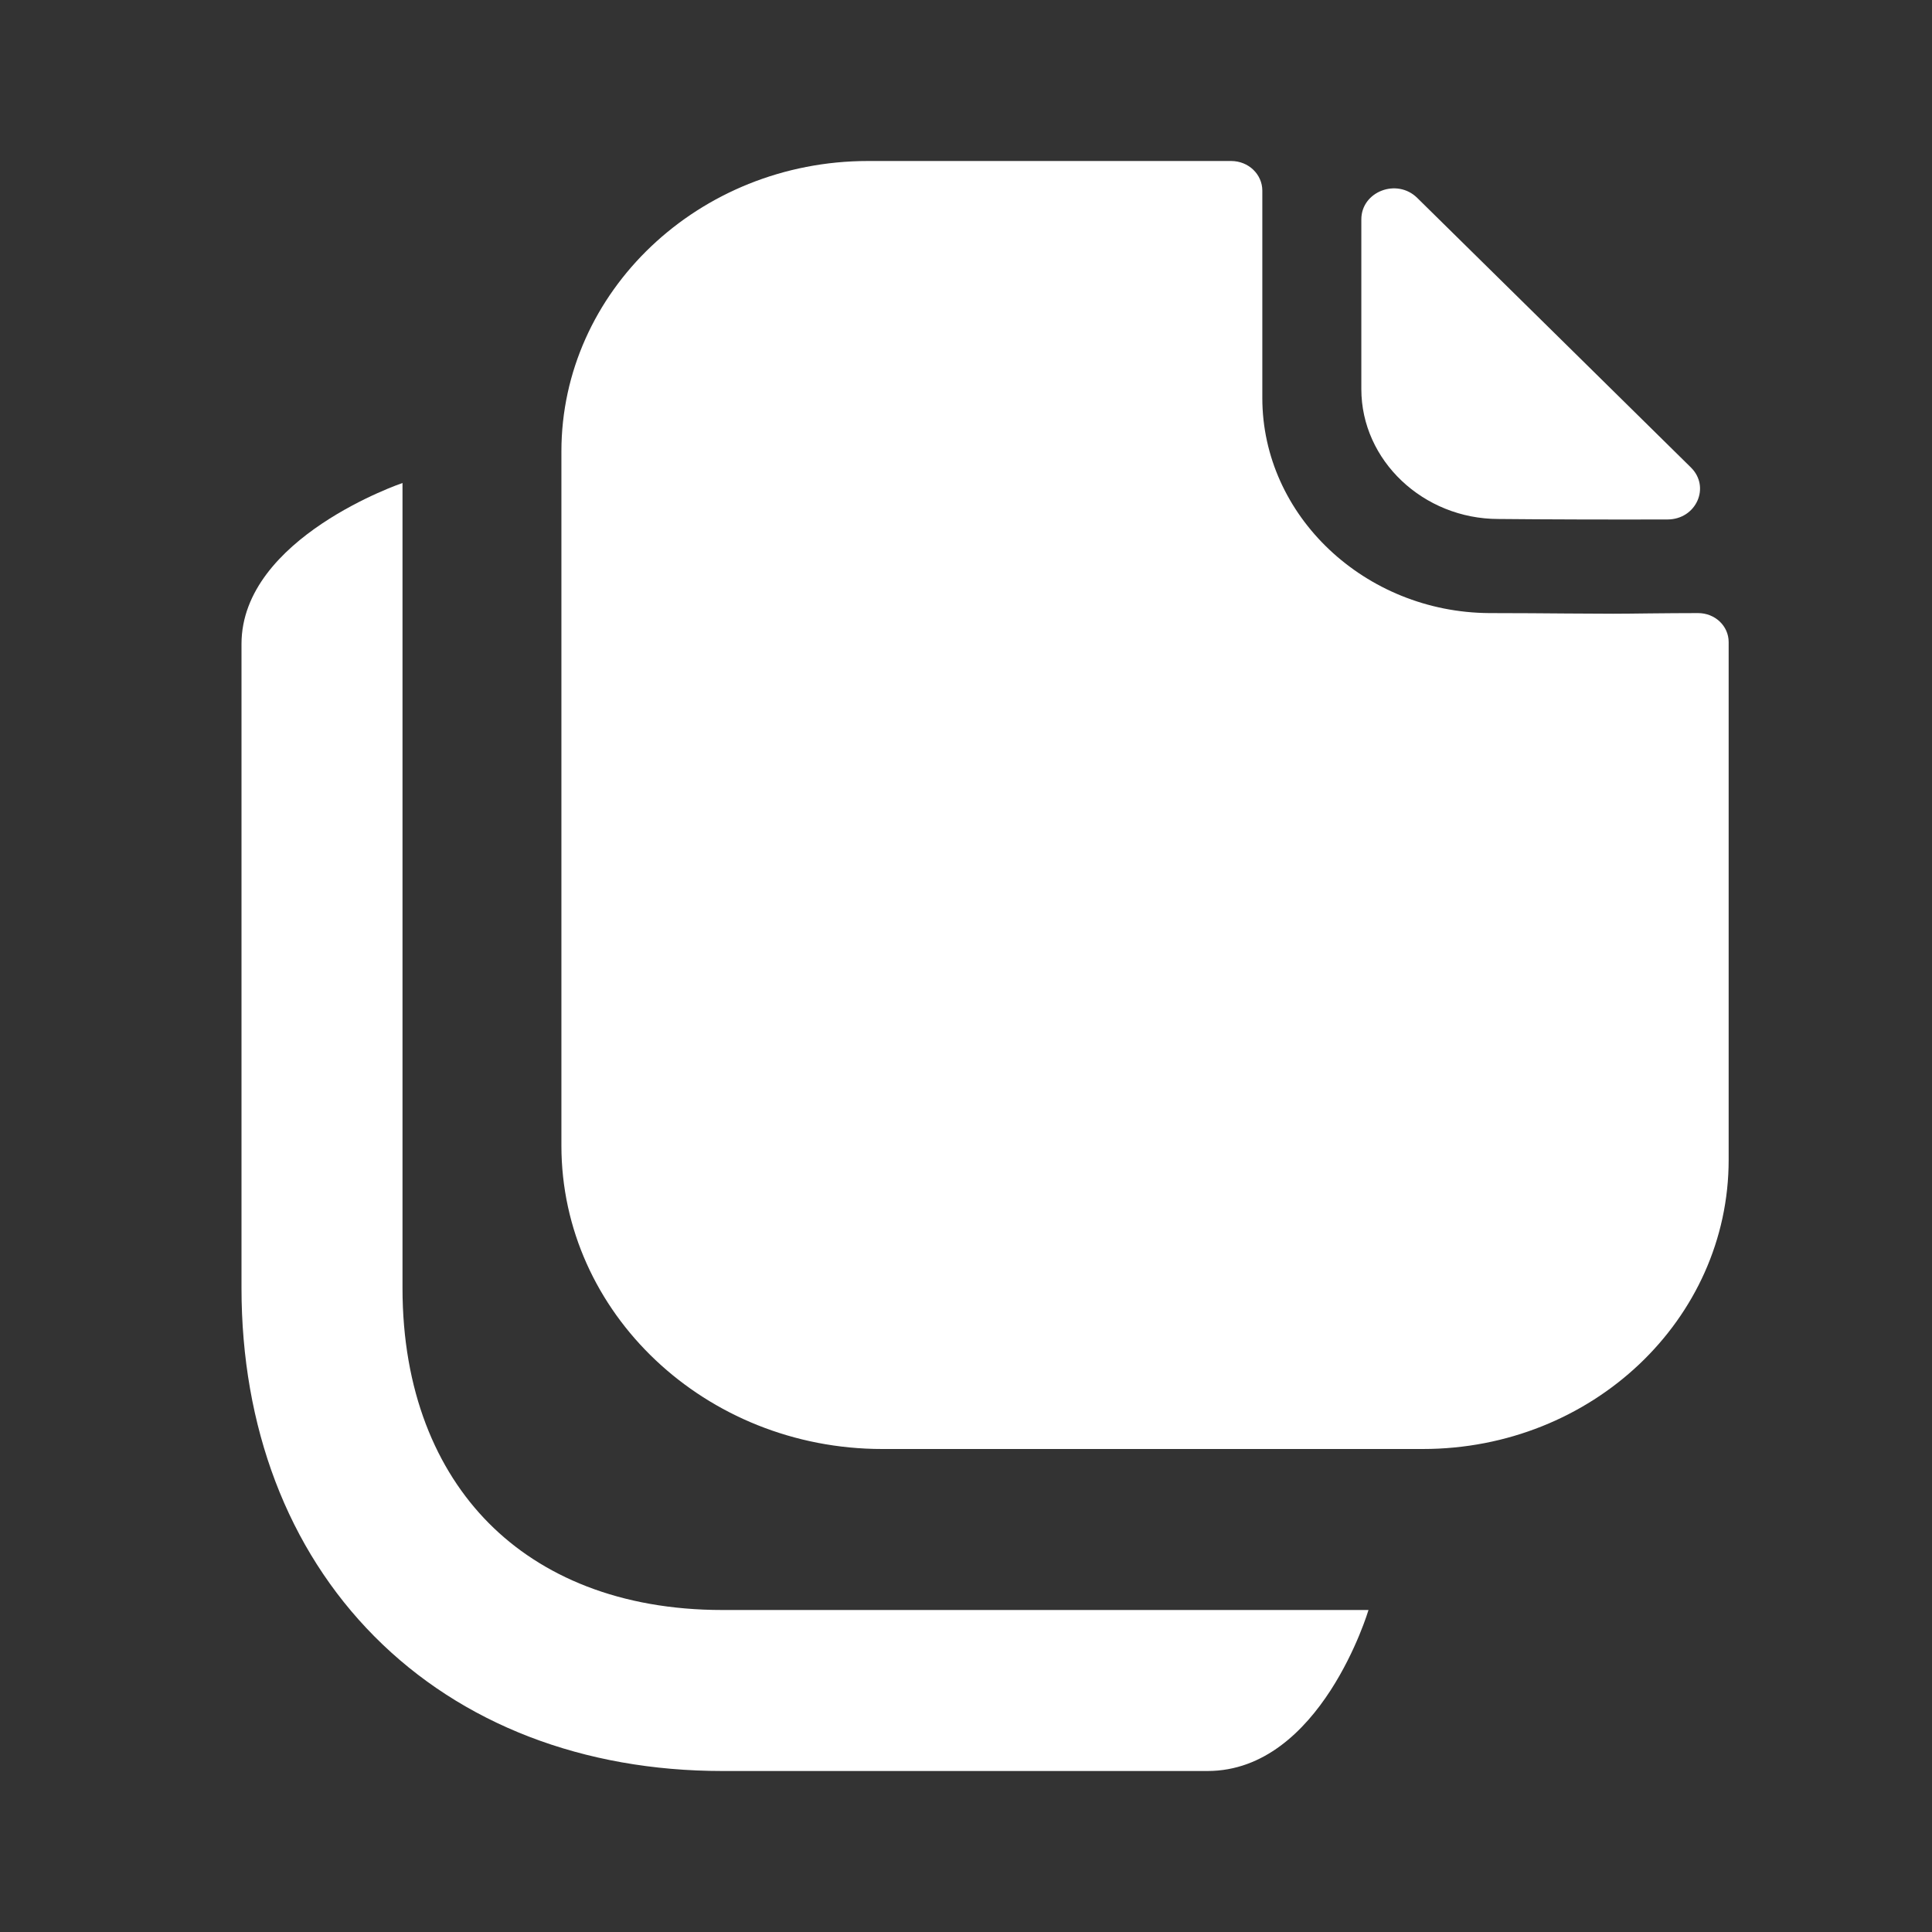
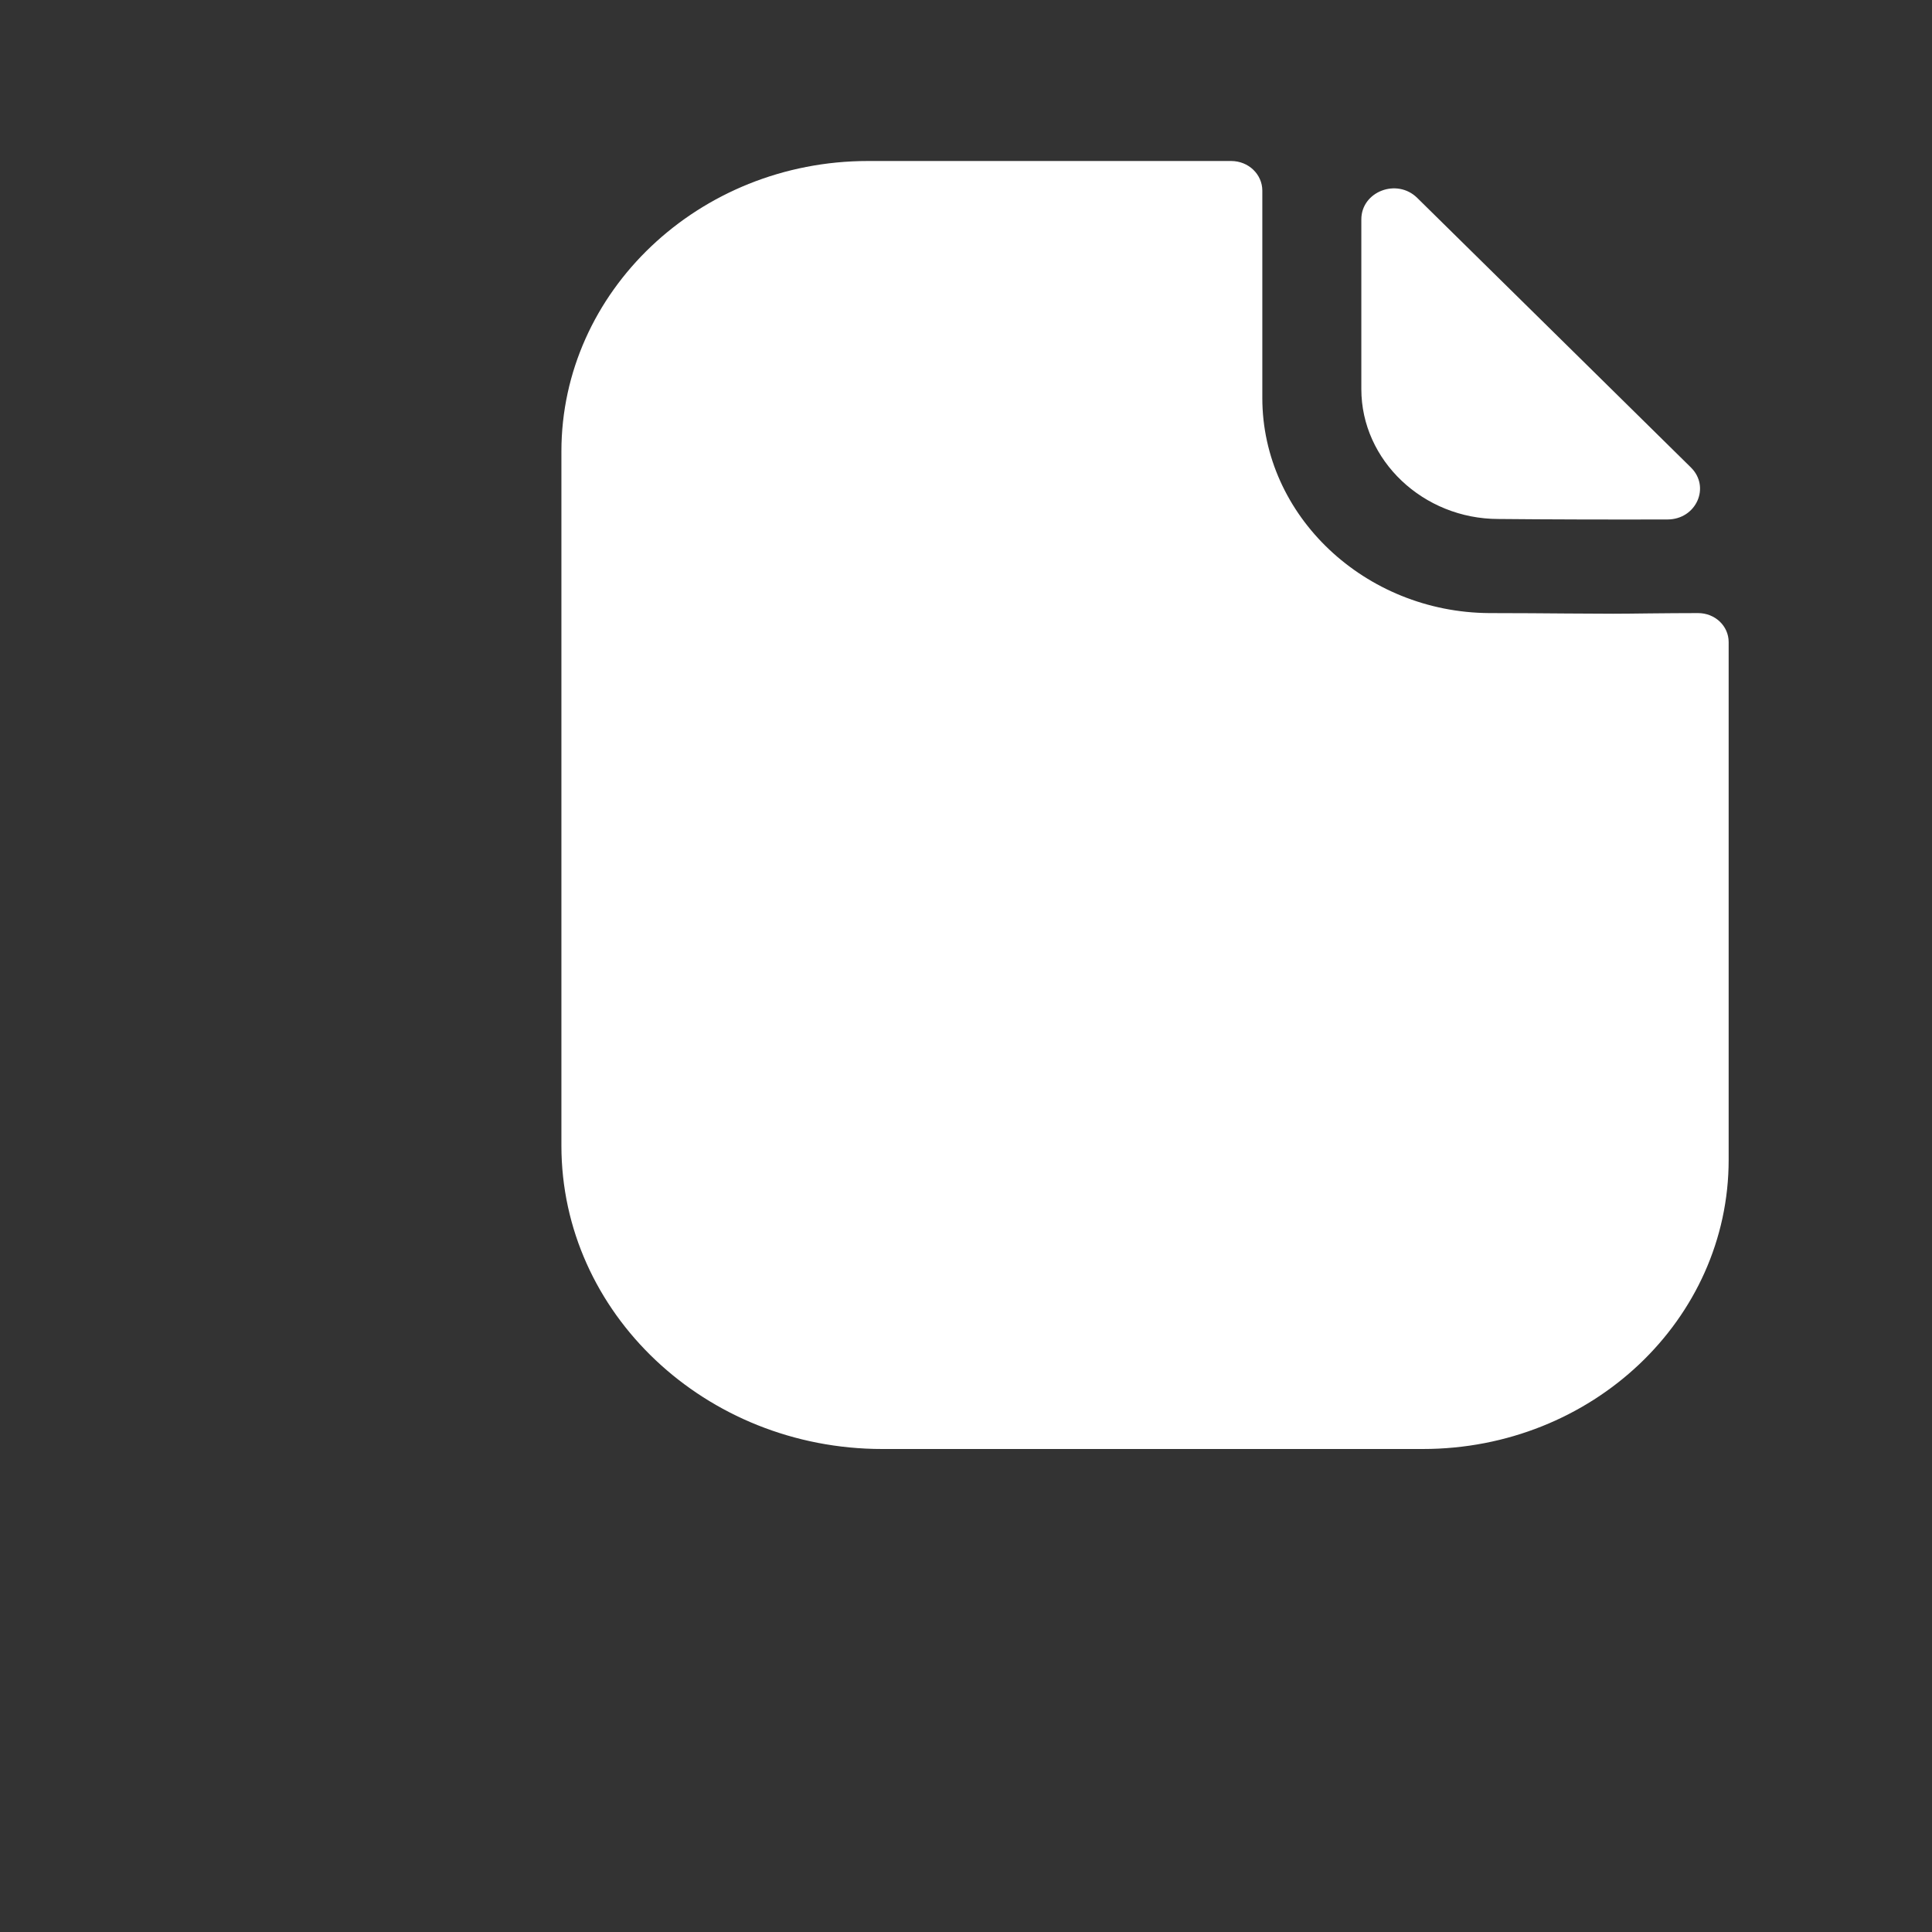
<svg xmlns="http://www.w3.org/2000/svg" width="24" height="24" viewBox="0 0 24 24" fill="none">
  <rect x="0" y="0" width="24" height="24" fill="#333333" stroke="none" />
  <path fill-rule="evenodd" clip-rule="evenodd" d="M20.483 7.62C20.682 7.618 20.898 7.616 21.094 7.616C21.305 7.616 21.474 7.776 21.474 7.976V14.408C21.474 16.392 19.777 18 17.674 18H10.96C8.765 18 6.974 16.312 6.974 14.232V5.608C6.974 3.624 8.68 2 10.783 2H15.293C15.512 2 15.681 2.168 15.681 2.368V4.944C15.681 6.408 16.956 7.608 18.502 7.616C18.863 7.616 19.181 7.619 19.459 7.621C19.676 7.622 19.869 7.624 20.039 7.624C20.159 7.624 20.315 7.622 20.483 7.62ZM20.715 6.453C20.021 6.455 19.203 6.453 18.614 6.447C17.68 6.447 16.911 5.719 16.911 4.834V2.725C16.911 2.38 17.352 2.209 17.605 2.458C18.062 2.908 18.69 3.527 19.316 4.143C19.939 4.757 20.56 5.369 21.005 5.807C21.251 6.05 21.071 6.452 20.715 6.453Z" fill="white" />
-   <path fill-rule="evenodd" clip-rule="evenodd" d="M5 6V16C5 17.276 5.416 18.26 6.072 18.921C6.727 19.581 7.702 20 8.974 20H17C17 20 16.407 22 15 22H8.974C7.247 22 5.734 21.419 4.652 20.329C3.571 19.24 3 17.724 3 16V8C3 6.678 5 6 5 6Z" fill="white" />
</svg>